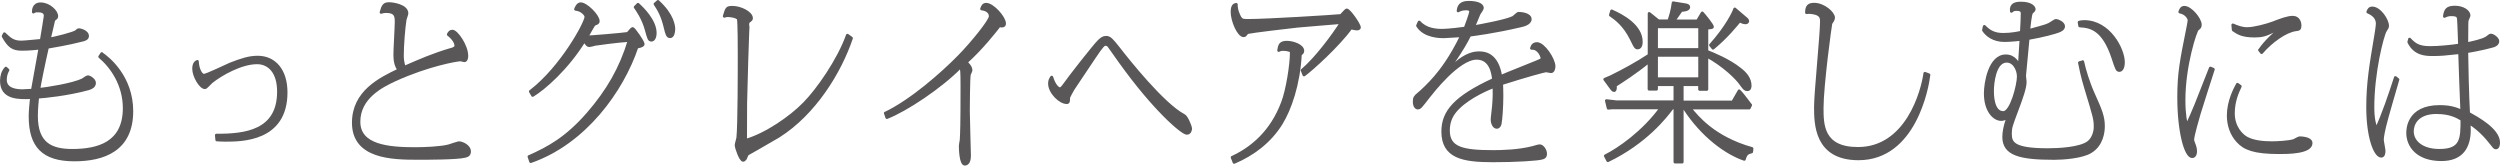
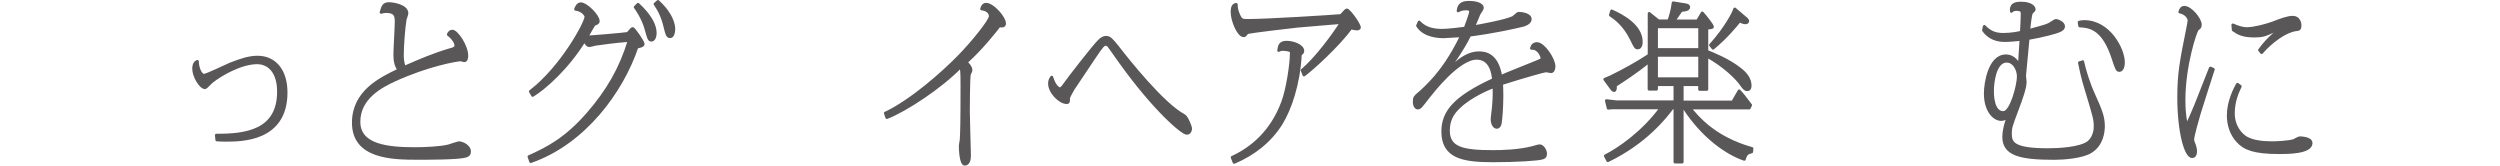
<svg xmlns="http://www.w3.org/2000/svg" id="_レイヤー_1" viewBox="0 0 385.37 25.52">
  <defs>
    <style>.cls-1{fill:#595757;stroke:#595757;stroke-linecap:round;stroke-linejoin:round;stroke-width:.45px;}</style>
  </defs>
-   <path class="cls-1" d="M15.68,8.29c.96.63,4.63,3.55,4.63,8.84,0,5.98-4.34,7.51-8.85,7.51-4.79,0-6.81-2.09-6.81-6.71,0-.83.12-1.96.21-2.9-1.93.08-4.63.16-4.63-2.56,0-.73.19-1.44.68-1.96l.31.29c-.26.44-.4.94-.4,1.49,0,1.57,1.79,1.7,2.65,1.7.23,0,.73-.03,1.53-.08.19-1.1.77-4.33,1.17-6.5-.45.05-1.71.18-2.77.18-1.43,0-2.02-.42-2.91-2.01l.19-.37c.85.81,1.34,1.28,2.61,1.28.56,0,2.7-.24,3.08-.26.21-1.28.61-3.63.61-3.78,0-.68-.63-.78-1.17-.78-.33,0-.45.05-.66.18,0-.23,0-1.25,1.1-1.25,1.36,0,2.49,1.2,2.49,1.88,0,.23-.09.31-.33.47-.09.05-.12.16-.16.26-.02.1-.56,2.38-.66,2.82.63-.1,3.85-.86,4.18-1.2q.24-.24.38-.24c.4,0,1.34.37,1.34.94,0,.42-.4.55-.71.63-2.21.57-4.7.99-5.47,1.12-.56,2.43-1.22,5.66-1.34,6.52,1.22-.13,5.21-.73,6.76-1.49.12-.05.66-.47.8-.47.3,0,1.03.47,1.03.94,0,.57-.56.78-.92.89-3.22.89-6.97,1.25-7.84,1.3-.19,1.72-.19,2.71-.19,2.9,0,4.28,2.25,5.32,5.52,5.32,3.9,0,8.03-1.04,8.03-6.52,0-3.65-2-6.44-3.78-7.93l.31-.47Z" />
  <path class="cls-1" d="M33.36,20.84c4.46.03,9.58-.6,9.58-6.71,0-3.13-1.55-4.46-3.31-4.46-2.42,0-5.5,1.72-7.04,2.95-.17.13-.82.89-.99.89-.68,0-1.74-1.75-1.74-2.92,0-.34.05-.91.56-1.12.05,1.25.59,2.14,1.01,2.14.45,0,3.41-1.46,4.04-1.72,1.79-.7,2.96-1.07,4.25-1.07,2.58,0,4.37,1.98,4.37,5.43,0,7.36-6.86,7.36-9.37,7.36-.61,0-.85-.03-1.29-.05l-.07-.7Z" />
  <path class="cls-1" d="M69.46,7.66c.68-.21.82-.37.82-.63,0-.21-.12-.89-1.17-1.72.16-.31.3-.5.63-.5.63,0,2.21,2.22,2.21,3.81,0,.29-.07.73-.38.73-.09,0-.49-.13-.56-.13-.59,0-5.05.78-10.15,3.1-2.02.94-5.54,2.71-5.54,6.45s4.53,4.15,8.69,4.15c1.36,0,3.99-.1,5.21-.44.24-.08,1.41-.47,1.48-.47.66,0,1.67.6,1.67,1.3,0,.55-.28.68-.7.78-1.2.31-5.78.31-7.3.31-3.95,0-9.89-.13-9.89-5.48,0-4.75,4.11-6.76,7.02-8.14-.49-.65-.63-1.41-.63-2.38,0-.78.21-4.3.21-5.04,0-.94-.14-1.59-1.55-1.59-.31,0-.47.03-.78.13.28-1.04.49-1.33,1.22-1.33.59,0,2.75.31,2.75,1.49,0,.16-.26.83-.28.96-.21,1.3-.42,3.99-.42,5.48,0,.37,0,1.02.3,1.88,2.63-1.15,4.51-1.96,7.14-2.74Z" />
  <path class="cls-1" d="M81.55,24.15c3.05-1.36,5.78-2.84,9.09-6.63,3.03-3.5,5.03-6.91,6.36-11.3-1.93.13-4.6.5-5.26.6-.14.03-.75.21-.89.21-.28,0-.38-.18-.78-.76-2.65,4.28-6.18,7.36-7.96,8.43l-.35-.6c4.79-3.65,8.57-10.59,8.57-11.51,0-.31-.59-1.07-1.6-1.17.09-.26.35-.83.78-.83.87,0,2.7,1.85,2.7,2.66,0,.26-.09.29-.59.5-.12.05-.99,1.64-1.17,1.96.47,0,5.57-.42,6.32-.55.09-.08.47-.52.56-.63.05-.05.14-.13.19-.13.19,0,1.62,2.04,1.62,2.4,0,.29-.8.42-.96.44-2.28,6.76-8.05,14.77-16.37,17.66l-.26-.76ZM98.34.67c.71.63,2.65,2.53,2.65,4.41,0,.78-.31,1.1-.56,1.1-.38,0-.42-.21-.82-1.64-.47-1.72-1.41-3.05-1.69-3.44l.42-.42ZM101.42.23c2.3,2.09,2.44,3.81,2.44,4.25,0,.52-.16,1.17-.56,1.17-.42,0-.52-.44-.75-1.38-.42-1.8-.96-2.74-1.57-3.65l.45-.39Z" />
-   <path class="cls-1" d="M131.24,5.89c-1.76,5.22-5.68,11.61-11.23,15.11-.75.47-4.74,2.71-4.79,2.77-.09.08-.26.55-.31.65-.07.08-.21.29-.35.29-.4,0-1.08-1.93-1.08-2.35,0-.18.24-.94.26-1.12.21-1.93.21-10.54.21-12.89,0-.7,0-5.17-.14-5.45-.23-.39-1.32-.5-1.6-.5-.24,0-.33.03-.56.1.38-1.28.4-1.36,1.29-1.36,1.2,0,2.89.83,2.89,1.67,0,.18-.05.23-.47.55-.09.08-.42,11.72-.42,12.55-.02.91,0,4.93-.02,5.74,3.24-.94,7.02-3.6,9.06-5.69,2.07-2.09,5.31-6.73,6.65-10.52l.61.44Z" />
  <path class="cls-1" d="M136.49,17.45c4.02-1.93,8.76-6.11,11.29-8.69,2.11-2.14,4.88-5.58,4.88-6.24s-.56-1.07-1.34-1.15c.12-.39.28-.7.7-.7,1.01,0,2.82,2.04,2.82,2.95,0,.21-.05.39-.42.39-.12,0-.21-.03-.38-.05-.49.65-2.79,3.58-5.12,5.64.21.21.75.7.75,1.23,0,.13-.23.55-.26.65-.12.55-.14,5.61-.14,5.66,0,1.1.17,6.26.17,6.86,0,1.23-.56,1.3-.71,1.3-.63,0-.7-2.32-.7-2.82,0-.16.12-.76.14-.89.07-1.23.12-2.22.12-8.43,0-2.27-.05-2.43-.19-2.9-3.03,3.13-8.48,6.73-11.39,7.85l-.23-.68Z" />
  <path class="cls-1" d="M163.4,13.69c.19,0,.42-.29.52-.42.8-1.17,4.81-6.29,5.5-6.94.35-.34.68-.57,1.06-.57.59,0,.89.37,1.83,1.54,1.43,1.85,6.95,8.82,10.21,10.52.42.21,1.01,1.77,1.01,1.96,0,.21-.09.76-.59.76-.66,0-4.93-3.55-10.29-11.04-.17-.24-1.64-2.3-1.69-2.38-.02-.05-.26-.29-.52-.29-.28,0-.49.1-1.78,2.04-.28.42-3.24,4.83-3.26,4.88-.14.23-.68,1.2-.68,1.33,0,.52,0,.73-.28.73-1.06,0-2.65-1.59-2.65-2.92,0-.5.14-.7.33-.99.54,1.72,1.22,1.8,1.29,1.8Z" />
  <path class="cls-1" d="M200.73,10.84c2.18-1.83,4.86-5.48,6.06-7.38-1.08.1-5.85.47-6.81.57-1.25.13-7.09.83-7.61.97q-.21.08-.4.37c-.07.1-.19.13-.26.13-.8,0-1.78-2.32-1.78-3.65,0-1.04.38-1.12.63-1.17-.02.94.45,1.8.52,1.93.26.5.52.55,1.24.55,2.98,0,13.06-.63,14.4-.76.14-.13.75-.86.87-.86.38,0,1.95,2.22,1.95,2.69,0,.21-.26.23-.38.23s-.47-.05-.92-.16c-2,2.77-6.2,6.52-7.23,7.25l-.28-.7ZM189.95,24.26c3.03-1.41,6.06-3.91,7.77-8.48.73-1.9,1.34-5.84,1.34-7.57,0-.21,0-.37-.19-.42-.49-.18-1.06-.18-1.08-.18-.33,0-.47.05-.68.16.12-.83.26-1.25,1.27-1.25.94,0,2.44.52,2.44,1.33,0,.26-.19.39-.38.52-.24,4.64-1.6,8.48-2.94,10.65-1.74,2.82-4.37,4.78-7.26,6l-.3-.76Z" />
  <path class="cls-1" d="M218.79,3.43c1.01,1.12,2.51,1.25,3.52,1.25.89,0,3.08-.26,3.55-.34.16-.42.84-2.22.84-2.56,0-.42-.59-.42-.66-.42-.73,0-1.03.18-1.27.31.09-1.15.89-1.3,1.69-1.3,1.13,0,2.04.31,2.04.86,0,.18-.45.76-.52.91-.23.55-.59,1.46-.85,2.01,1.01-.18,5.07-.91,6.13-1.46.14-.08.68-.63.82-.63.47,0,1.79.16,1.79.89s-1.2.97-1.43,1.02c-4.11.97-7.3,1.36-7.89,1.44-1.08,2.24-3.31,5.35-3.64,5.66.35-.26,1.81-1.59,2.11-1.8,1.27-.91,2.18-1.12,2.98-1.12.87,0,2.79.18,3.33,3.65.84-.39,4.67-1.88,5.45-2.22.82-.34.92-.37.92-.65,0-.18-.45-1.57-1.62-1.49.12-.47.4-.71.85-.71,1.01,0,2.61,2.4,2.61,3.5,0,.42-.16.81-.45.81-.12,0-.66-.13-.77-.13-.24,0-3.1.78-6.86,1.98.02.42.05.91.05,1.9,0,1.64-.14,3.63-.28,4.31-.07.26-.21.52-.52.52-.45,0-.7-.73-.7-1.15,0-.34.19-1.75.21-2.04.12-1.44.12-2.24.09-3.11-.56.21-3.62,1.41-5.52,3.29-.96.94-1.53,2.01-1.53,3.5,0,2.74,2.14,3.26,6.88,3.26,1.29,0,3.95-.05,6.15-.63.3-.08.84-.26,1.06-.26.4,0,.89.65.89,1.23,0,.37-.12.52-.45.63-.63.23-4.09.44-7.7.44-4.63,0-7.68-.6-7.68-4.51,0-3.05,1.88-5.27,7.82-8.01-.09-.86-.38-3.29-2.61-3.29-2.84,0-6.9,5.3-7.4,5.92-1.27,1.64-1.34,1.75-1.69,1.75-.21,0-.52-.26-.52-.97,0-.6.12-.76.66-1.2.47-.37,1.74-1.59,2.58-2.58.84-.99,2.37-2.9,4.06-6.39-.31.03-2.61.16-2.77.16-.49,0-2.98,0-4.02-1.7l.24-.55Z" />
  <path class="cls-1" d="M257.24,3.23c.21-.57.54-1.62.68-2.79l1.78.29c.31.05.61.1.61.39,0,.39-.82.47-1.15.47-.19.26-.99,1.44-1.15,1.64h3.66l.73-1.23c.33.34,1.57,1.88,1.57,2.14,0,.16-.68.16-.87.18v3.6c.94.37,3.36,1.33,5.12,2.74.92.7,1.55,1.54,1.55,2.53,0,.13,0,.63-.42.63-.28,0-.45-.1-.92-.78-.66-.99-2.7-2.97-5.33-4.41v5.14h-1.1v-.73h-2.7v2.69h7.8l.99-1.72c.49.52.63.7,1.76,2.19l-.21.44h-9.16c1.1,1.36,3.71,4.62,9.58,6.26l-.05.5c-.68.18-.89.31-1.13,1.15-2.68-.91-6.39-3.47-9.28-7.93h-.3v8.35h-1.1v-8.35h-.42c-1.06,1.41-4.09,5.32-9.93,8.14l-.38-.73c2.09-1.04,5.89-3.68,8.59-7.41h-7.54l-.61.05-.28-1.15,1.53.18h9.04v-2.66h-2.86v.7h-1.13v-4.28c-2.16,1.77-4.32,3.13-5.21,3.71.02.47.02.78-.21.78-.14,0-.33-.24-.4-.34l-1.01-1.38c.14-.08.77-.31.92-.39,2.02-.99,4.02-2.09,5.92-3.34V2.08l1.43,1.15h1.6ZM248.43,1.69c1.67.73,4.56,2.3,4.56,4.75,0,.89-.42.94-.54.94-.31,0-.38-.13-.94-1.28-1.1-2.27-2.47-3.24-3.26-3.78l.19-.63ZM255.34,7.64h6.67v-3.52h-6.67v3.52ZM255.34,12.15h6.67v-3.63h-6.67v3.63ZM269.05,2.78c.31.26.35.37.35.47,0,.16-.14.26-.33.26-.28,0-.61-.13-.92-.29-.52.63-2.02,2.5-4.09,4.2l-.38-.47c2.42-2.69,3.57-5.01,3.73-5.56l1.62,1.38Z" />
-   <path class="cls-1" d="M297.33,11.55c-.23,1.98-2.21,12.92-10.85,12.92-6.62,0-6.62-5.43-6.62-8.04,0-2.06.92-11.19.92-13.05,0-.6,0-1.25-1.5-1.44-.33-.05-.56-.03-.8,0,0-.97.33-1.28,1.17-1.28,1.48,0,2.98,1.36,2.98,2.06,0,.31-.21.57-.38.83-.12.16-1.38,9.78-1.38,13.05,0,2.58,0,6.29,5.52,6.29,7.58,0,9.96-8.85,10.33-11.58l.61.23Z" />
-   <path class="cls-1" d="M321.04,9.51c.26,1.25.89,3.31,1.64,4.96,1.17,2.58,1.55,3.57,1.55,4.98,0,.83-.19,2.87-1.97,3.94-1.31.81-4.2,1.02-5.61,1.02-5.33,0-7.77-.65-7.77-3.31,0-1.51.77-3.31.8-3.39-.23.31-.59.7-1.2.7-1.06,0-2.44-1.28-2.44-4.02,0-1.59.66-5.77,3.15-5.77,1.36,0,1.9,1.17,2.09,1.59.05-.68.07-1.02.26-4.15-1.64.18-2.42.18-2.56.18-1.71,0-2.75-.86-3.22-1.59l.12-.57c.8.81,1.57,1.23,2.93,1.23,1.25,0,2.37-.24,2.79-.34.07-1.23.12-2.06.12-2.95,0-.47-.42-.57-.84-.57-.49,0-.61.1-.82.29-.14-1.07.63-1.25,1.48-1.25,1.55,0,2.02.63,2.02.94,0,.13-.14.29-.4.52-.19.18-.4,2.27-.45,2.77,2.84-.78,2.96-.81,3.5-1.17.54-.34.59-.39.75-.39.21,0,1.13.37,1.13.89,0,.42-.45.63-.8.76-.45.18-2.28.71-4.67,1.12-.05.5-.54,5.69-.54,5.74,0,.16.09.81.09.94,0,.94-.54,2.45-1.34,4.57-.8,2.14-.94,2.48-.94,3.42,0,1.46.47,2.48,5.8,2.48,1.64,0,4.93-.16,6.22-1.12.77-.57,1.06-1.7,1.06-2.35,0-1.25-.07-1.46-1.46-6.05-.52-1.7-.8-3.1-.96-3.89l.49-.13ZM307.13,14.05c0,.44,0,3.31,1.67,3.31,1.27,0,2.33-4.31,2.33-5.56,0-1.12-.75-2.58-2.07-2.35-1.6.29-1.93,3.34-1.93,4.59ZM320.5,3.43c.23-.05.4-.1.77-.1,3.88,0,6.04,4.31,6.04,6.24,0,.91-.3,1.28-.61,1.28-.35,0-.42-.18-.99-1.93-1.48-4.46-3.45-4.85-5.12-4.93l-.09-.55Z" />
+   <path class="cls-1" d="M321.04,9.51c.26,1.25.89,3.31,1.64,4.96,1.17,2.58,1.55,3.57,1.55,4.98,0,.83-.19,2.87-1.97,3.94-1.31.81-4.2,1.02-5.61,1.02-5.33,0-7.77-.65-7.77-3.31,0-1.51.77-3.31.8-3.39-.23.31-.59.7-1.2.7-1.06,0-2.44-1.28-2.44-4.02,0-1.59.66-5.77,3.15-5.77,1.36,0,1.9,1.17,2.09,1.59.05-.68.07-1.02.26-4.15-1.64.18-2.42.18-2.56.18-1.71,0-2.75-.86-3.22-1.59l.12-.57c.8.81,1.57,1.23,2.93,1.23,1.25,0,2.37-.24,2.79-.34.07-1.23.12-2.06.12-2.95,0-.47-.42-.57-.84-.57-.49,0-.61.1-.82.29-.14-1.07.63-1.25,1.48-1.25,1.55,0,2.02.63,2.02.94,0,.13-.14.29-.4.52-.19.18-.4,2.27-.45,2.77,2.84-.78,2.96-.81,3.5-1.17.54-.34.59-.39.75-.39.21,0,1.13.37,1.13.89,0,.42-.45.63-.8.76-.45.18-2.28.71-4.67,1.12-.05.5-.54,5.69-.54,5.74,0,.16.09.81.09.94,0,.94-.54,2.45-1.34,4.57-.8,2.14-.94,2.48-.94,3.42,0,1.46.47,2.48,5.8,2.48,1.64,0,4.93-.16,6.22-1.12.77-.57,1.06-1.7,1.06-2.35,0-1.25-.07-1.46-1.46-6.05-.52-1.7-.8-3.1-.96-3.89l.49-.13M307.13,14.05c0,.44,0,3.31,1.67,3.31,1.27,0,2.33-4.31,2.33-5.56,0-1.12-.75-2.58-2.07-2.35-1.6.29-1.93,3.34-1.93,4.59ZM320.5,3.43c.23-.05.4-.1.77-.1,3.88,0,6.04,4.31,6.04,6.24,0,.91-.3,1.28-.61,1.28-.35,0-.42-.18-.99-1.93-1.48-4.46-3.45-4.85-5.12-4.93l-.09-.55Z" />
  <path class="cls-1" d="M341.17,10.69c-.35,1.1-1.88,5.82-2.16,6.78-.24.81-1.01,3.47-1.01,4.04,0,.23.05.31.3.99.09.26.14.55.14.78,0,.7-.3.86-.52.86-.99,0-2.07-3.78-2.07-9.16,0-3.73.42-5.77,1.36-10.46.09-.42.24-1.23.24-1.38,0-.31-.4-1.1-1.43-1.3.14-.44.3-.7.7-.7.96,0,2.44,1.8,2.44,2.66,0,.37-.09.44-.42.7-.31.21-2.09,5.61-2.09,10.93,0,2.3.28,3.42.42,3.97,1.17-2.5,1.43-3.21,3.66-8.9l.42.18ZM345.32,13.32c-.38.81-1.06,2.22-1.06,4.15,0,2.11,1.25,3.39,2.07,3.83,1.03.55,2.47.71,3.88.71.68,0,2.58-.08,3.38-.34.14-.05.75-.42.89-.42.07,0,1.76,0,1.76.81,0,1.46-3.64,1.46-4.88,1.46-3.97,0-5.38-.63-6.41-1.75-1.03-1.1-1.46-2.58-1.46-3.97,0-2.17,1.03-4.12,1.41-4.8l.42.31ZM348.33,7.71c.35-.5,1.48-2.04,3.52-3.47-.3.05-1.24.5-1.39.55-1.17.57-1.74.76-2.91.76-1.9,0-2.56-.44-3.29-.94l-.07-.76c.73.31,1.39.57,2.21.57,1.06,0,3.01-.52,3.99-.89,1.15-.44,2.21-.86,3.05-.86.96,0,1.1.97,1.1,1.23,0,.6-.17.63-.66.68-1.57.21-3.78,1.8-5.26,3.52l-.31-.39Z" />
-   <path class="cls-1" d="M369.62,12.28c-.33,1.15-1.81,6.18-2.04,7.23-.09.37-.35,1.54-.35,2.01,0,.26.26,1.49.26,1.72s-.02.83-.42.83c-.96,0-2.09-2.95-2.09-7.54,0-3.71.49-6.6,1.22-10.93.07-.39.26-1.62.26-1.96,0-1.12-.99-1.59-1.46-1.8.14-.37.28-.6.68-.6,1.13,0,2.35,1.83,2.35,2.74,0,.23-.05.29-.33.73-.47.76-1.93,6.47-1.93,11.79,0,1.88.28,2.74.52,3.42,1.03-2.09,2.18-5.56,2.96-7.96l.38.31ZM371.43,6.04c.73.76,1.32,1.3,3.15,1.3,1.36,0,3.19-.18,4.56-.39-.02-.6-.12-3.68-.17-4.04-.05-.34-.09-.65-1.1-.65-.54,0-.77.13-1.06.26.14-.99.38-1.41,1.62-1.41s2.16.65,2.16,1.28c0,.1-.24.57-.26.68-.07.18-.07.57-.07.78,0,.47-.02,2.5-.02,2.9.82-.16,2.51-.52,3.1-.94.45-.34.49-.39.63-.39.31,0,1.06.5,1.06.94,0,.47-.54.68-.75.73-1.53.44-3.64.81-4.04.86,0,1.3.14,7.23.28,9.52,1.36.76,4.63,2.53,4.63,4.51,0,.29-.07.81-.4.81-.21,0-.26-.08-.85-.83-1.31-1.7-2.61-2.61-3.31-3.05.02.5.05.73.05,1.07,0,2.71-1.17,4.62-4.3,4.62-3.76,0-5.19-2.17-5.19-4.1,0-.47,0-4.07,4.91-4.07,1.46,0,2.28.23,3.43.7-.05-.83-.33-8.77-.33-9.03-2.42.26-2.91.31-4.13.31-1.03,0-2.77,0-3.71-1.93l.12-.44ZM375.63,17.34c-3.15,0-3.78,1.88-3.78,2.9,0,1.57,1.43,2.95,4.18,2.95,3.48,0,3.48-1.83,3.48-4.77-.73-.44-1.83-1.07-3.88-1.07Z" />
</svg>